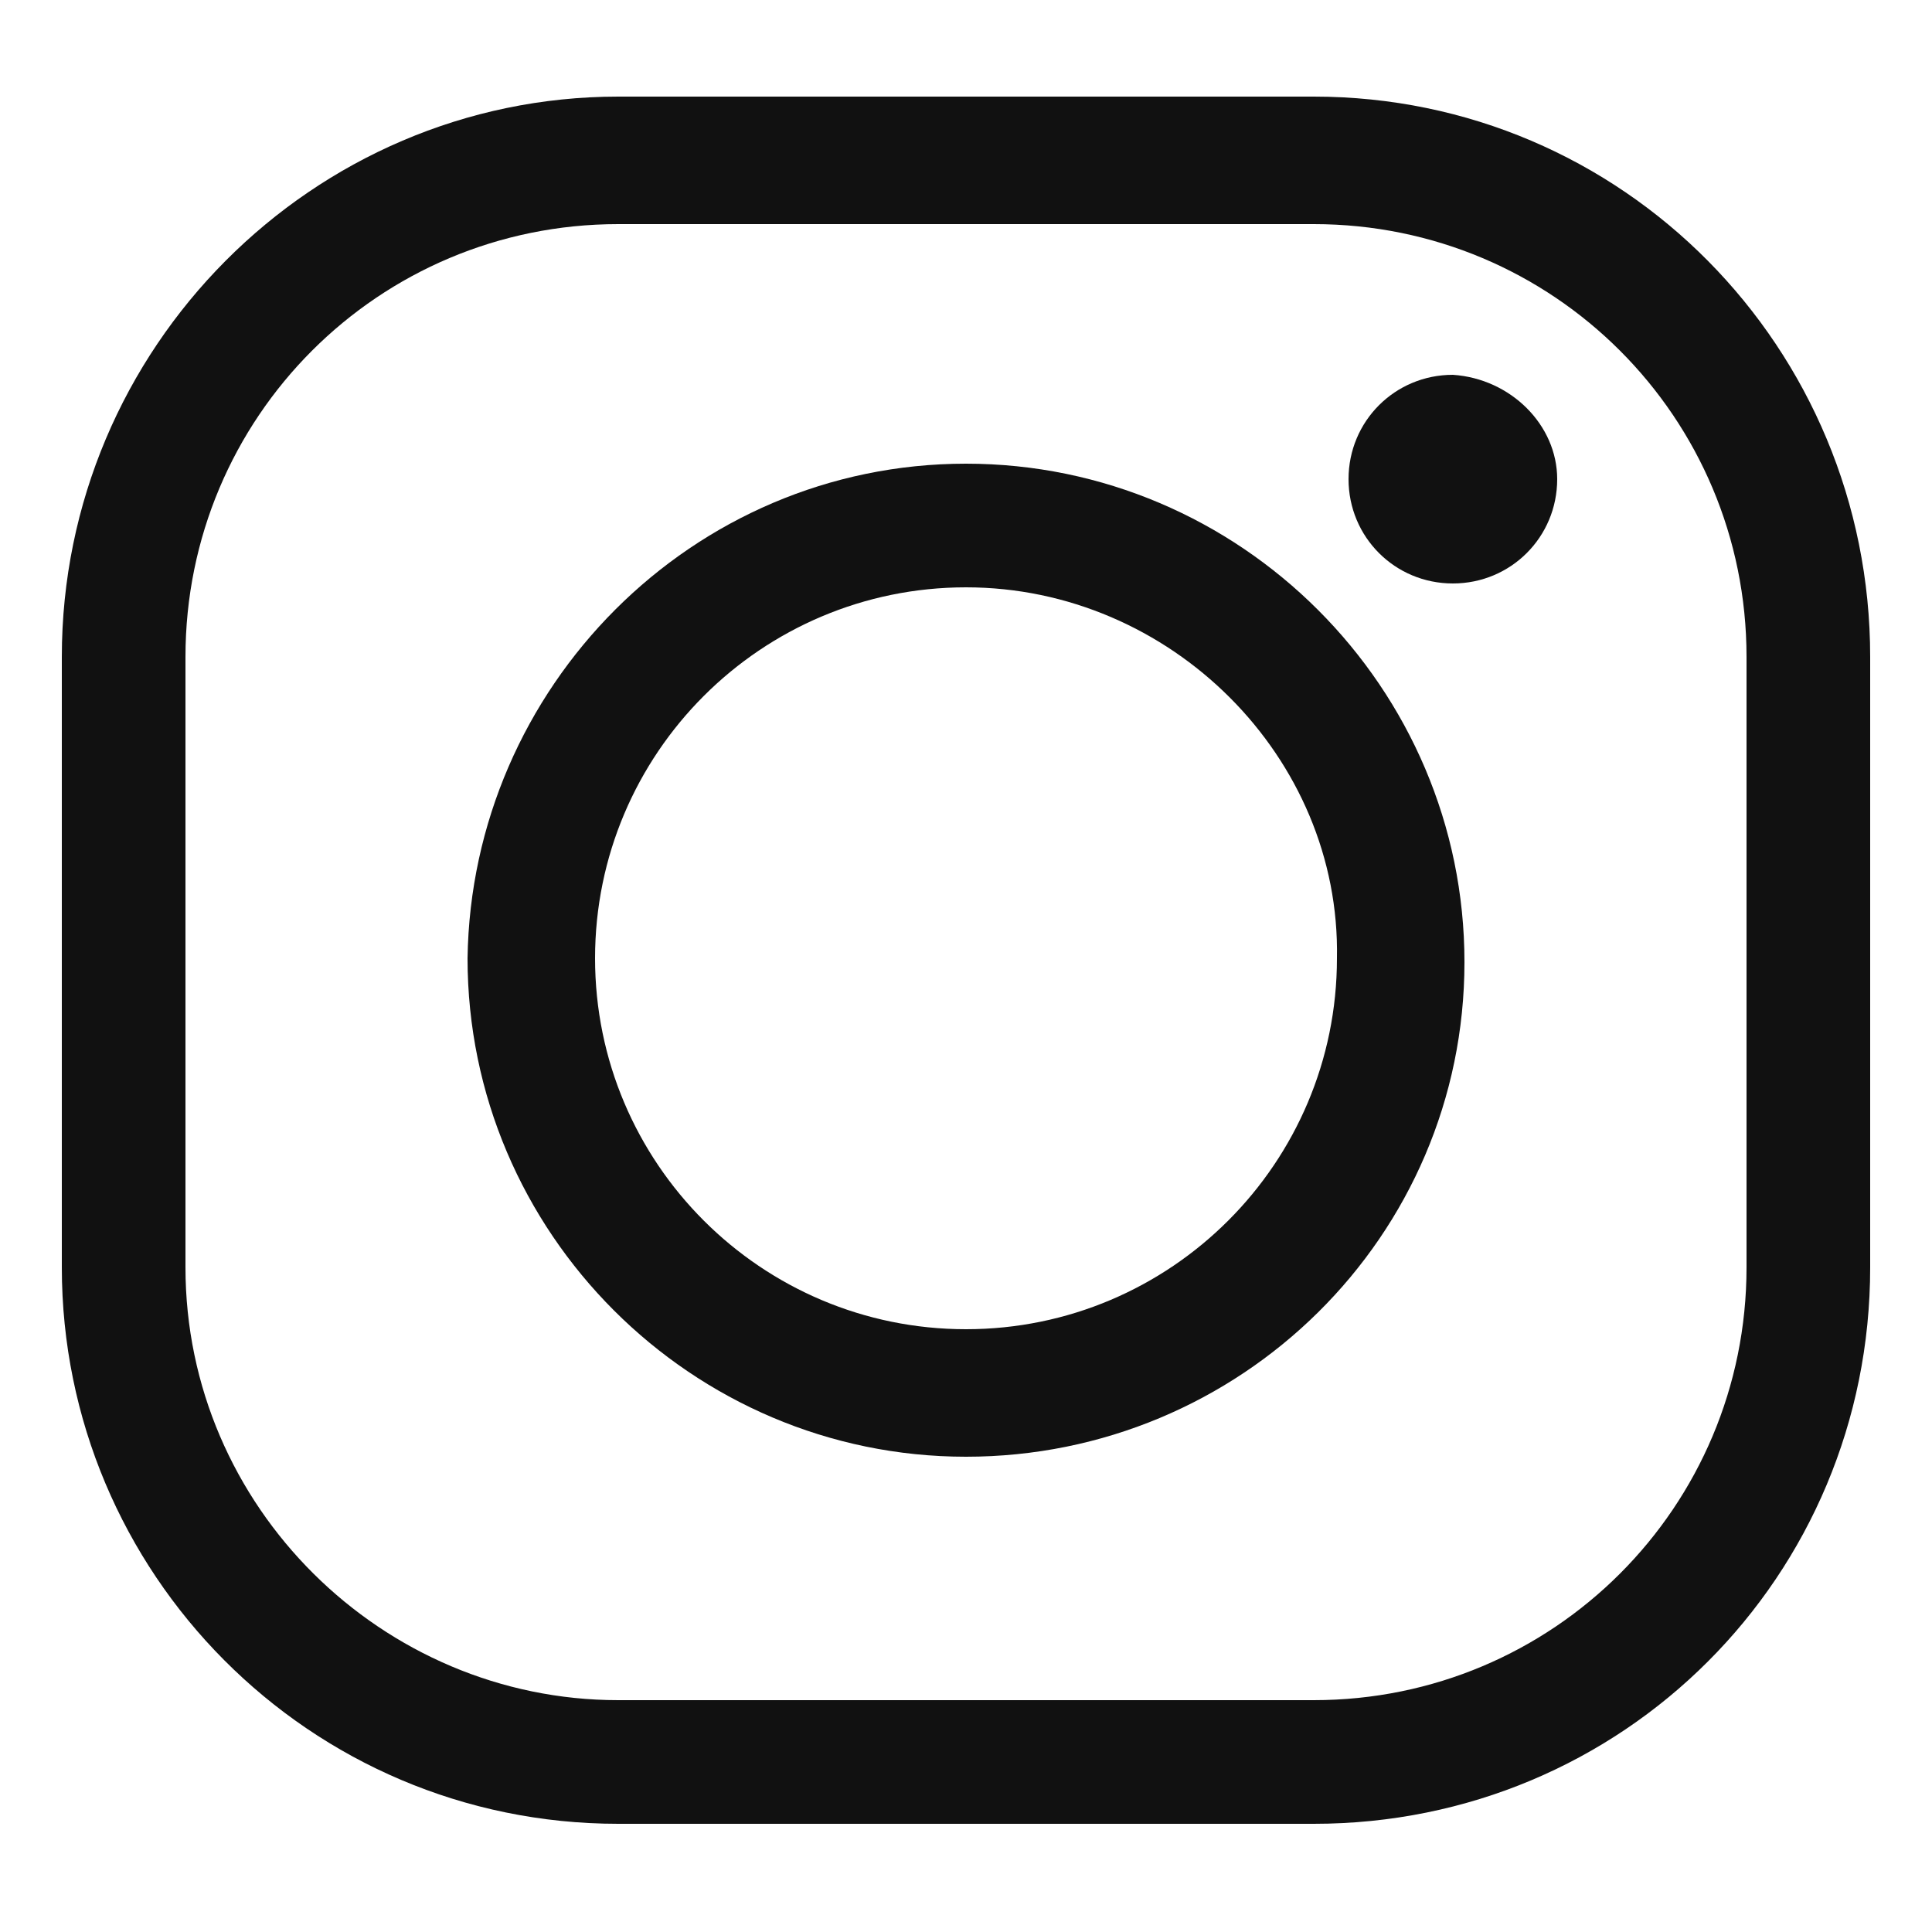
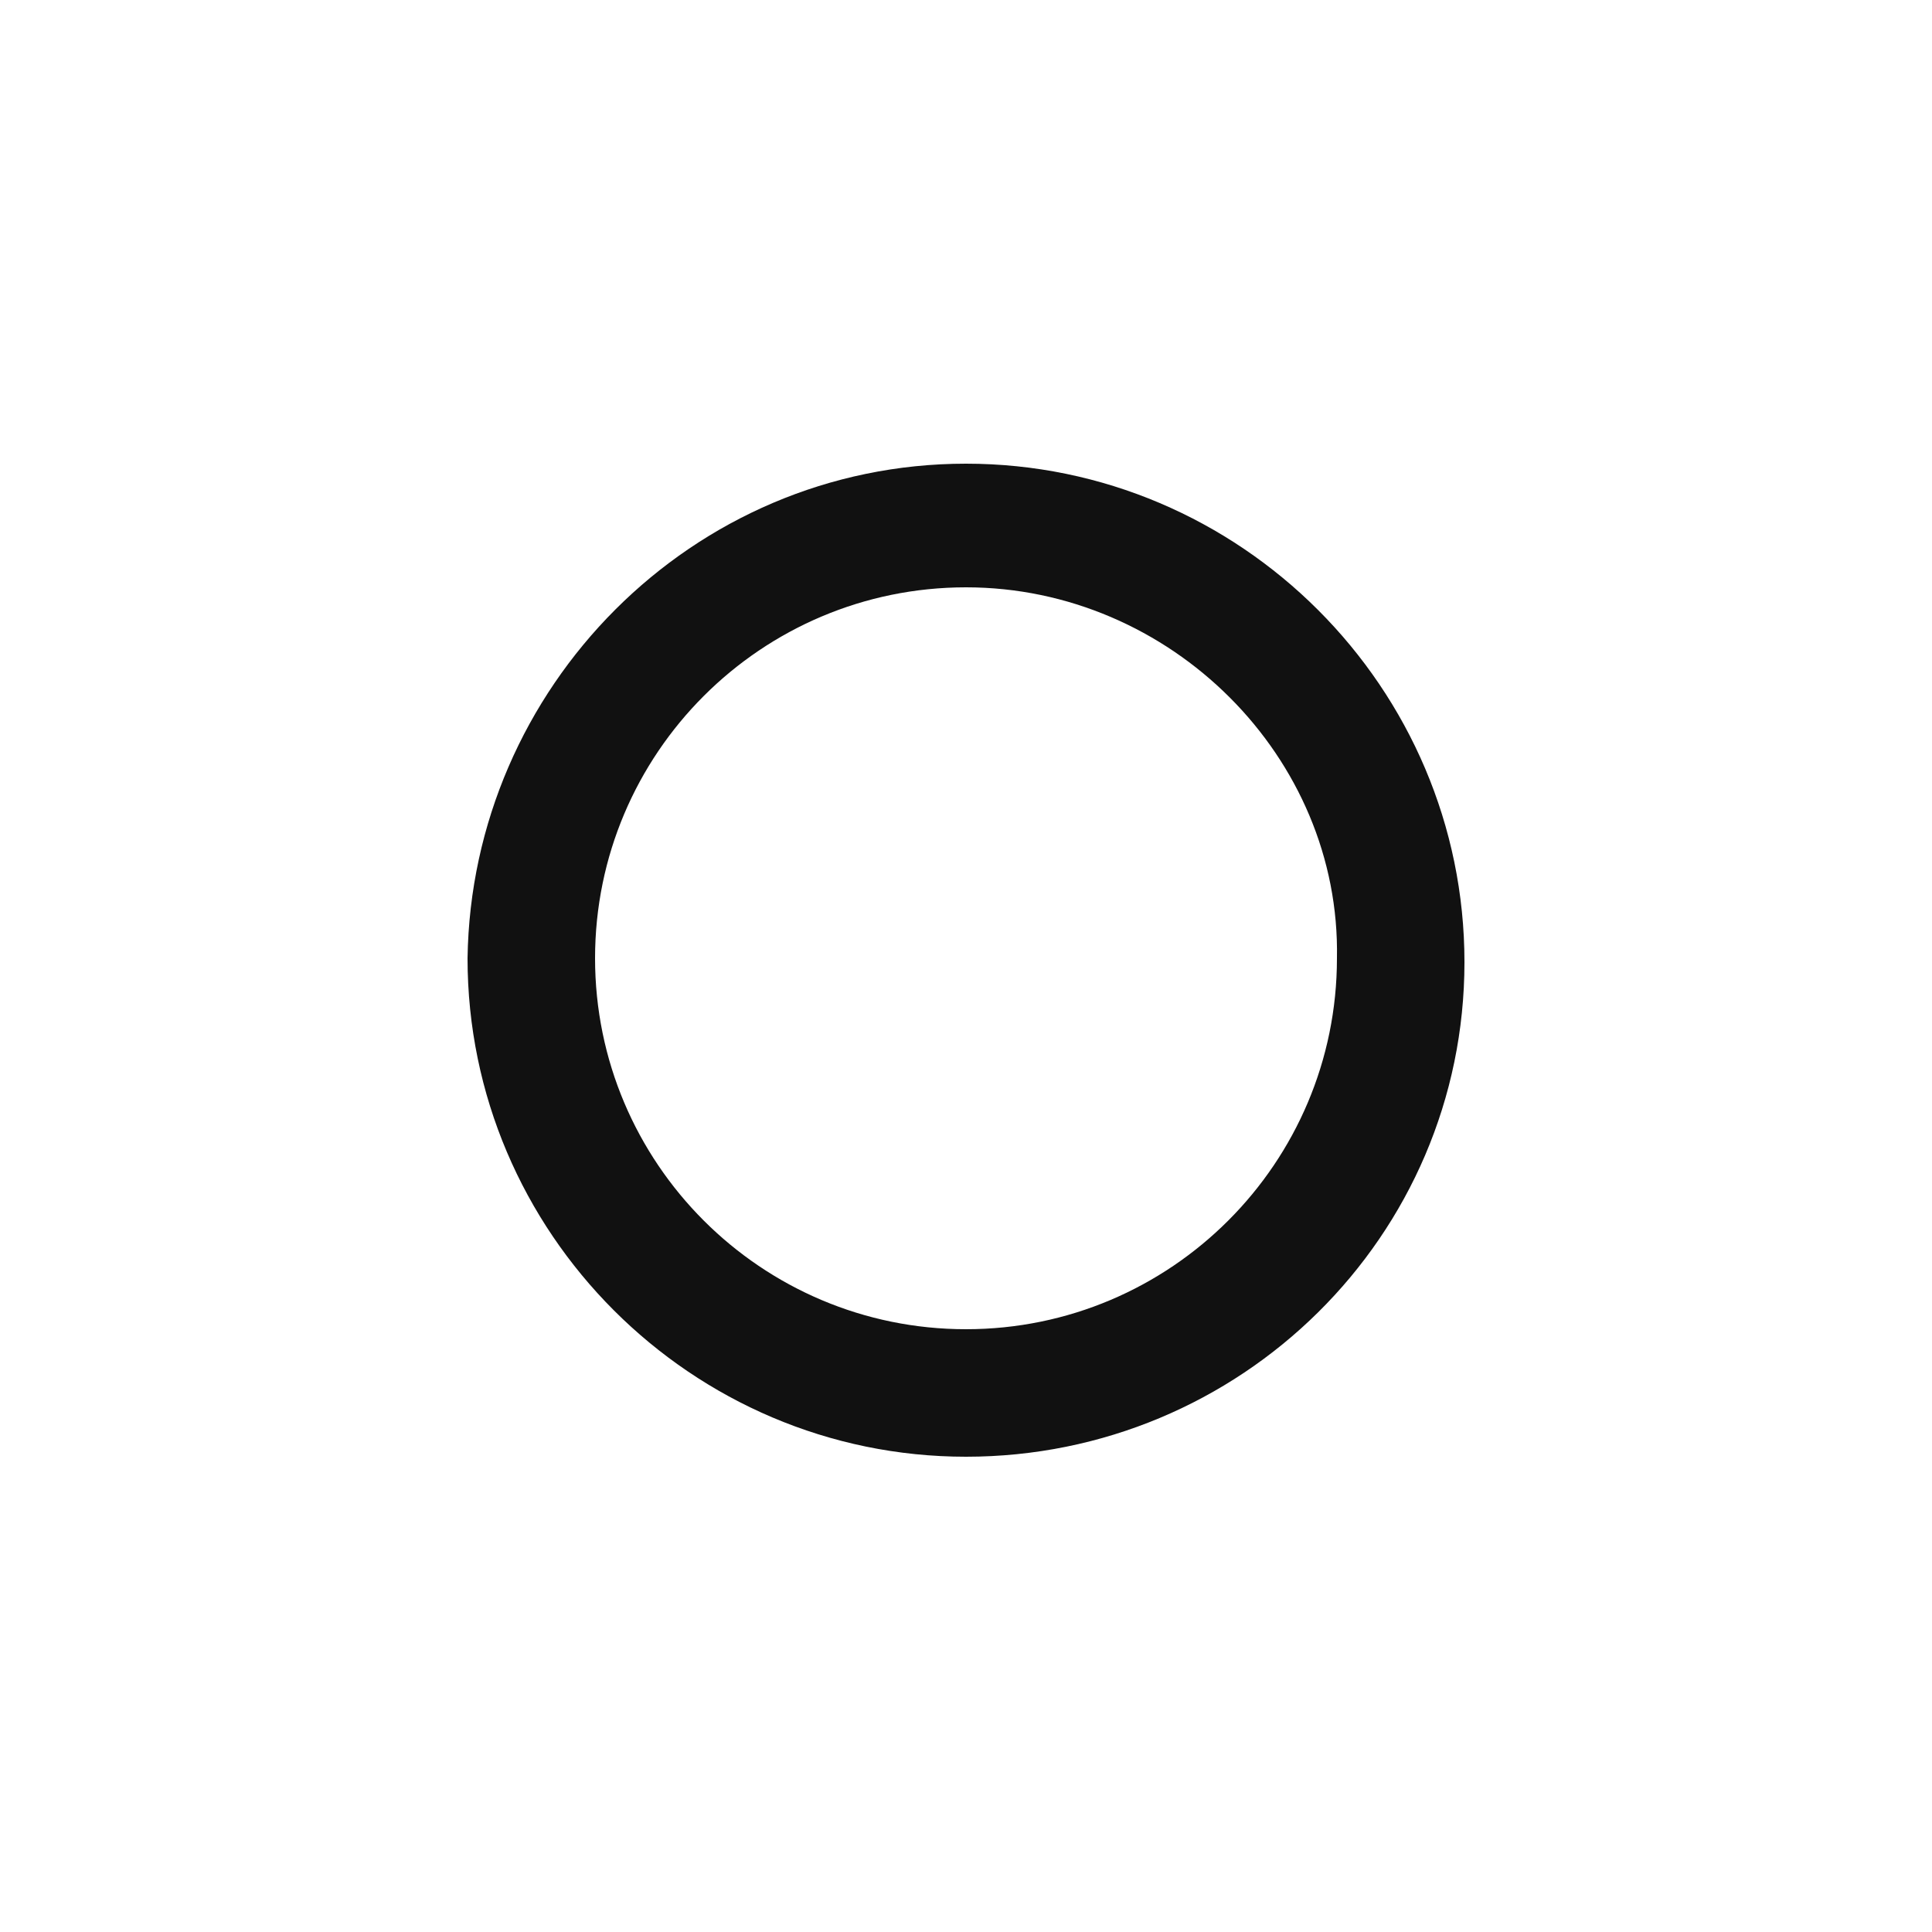
<svg xmlns="http://www.w3.org/2000/svg" version="1.1" id="Layer_1" x="0px" y="0px" viewBox="0 0 50 50" style="enable-background:new 0 0 50 50;" xml:space="preserve">
  <style type="text/css">
	.st0{fill:#111111;}
</style>
  <g>
    <g>
      <g>
-         <path class="st0" d="M34,47.2H16c-8,0-14.4-6.5-14.4-14.4V17C1.6,9,8.1,2.5,16,2.5h18C42,2.5,48.4,9,48.4,17v15.8     C48.4,40.8,42,47.2,34,47.2z M16,5.8c-6.2,0-11.2,5-11.2,11.2v15.8C4.8,39,9.9,44,16,44h18c6.2,0,11.2-5,11.2-11.2V17     c0-6.2-5-11.2-11.2-11.2H16z" />
-       </g>
+         </g>
      <g>
        <path class="st0" d="M25,37.7c-7.1,0-12.9-5.8-12.9-12.9C12.2,17.8,17.9,12,25,12s12.9,5.8,12.9,12.9S32.1,37.7,25,37.7z      M25,15.2c-5.3,0-9.6,4.3-9.6,9.6s4.3,9.6,9.6,9.6s9.6-4.3,9.6-9.6C34.7,19.6,30.3,15.2,25,15.2z" />
      </g>
      <g>
-         <path class="st0" d="M40.3,12.4c0,1.5-1.2,2.7-2.7,2.7s-2.7-1.2-2.7-2.7s1.2-2.7,2.7-2.7C39.1,9.8,40.3,11,40.3,12.4z" />
-       </g>
+         </g>
    </g>
  </g>
</svg>